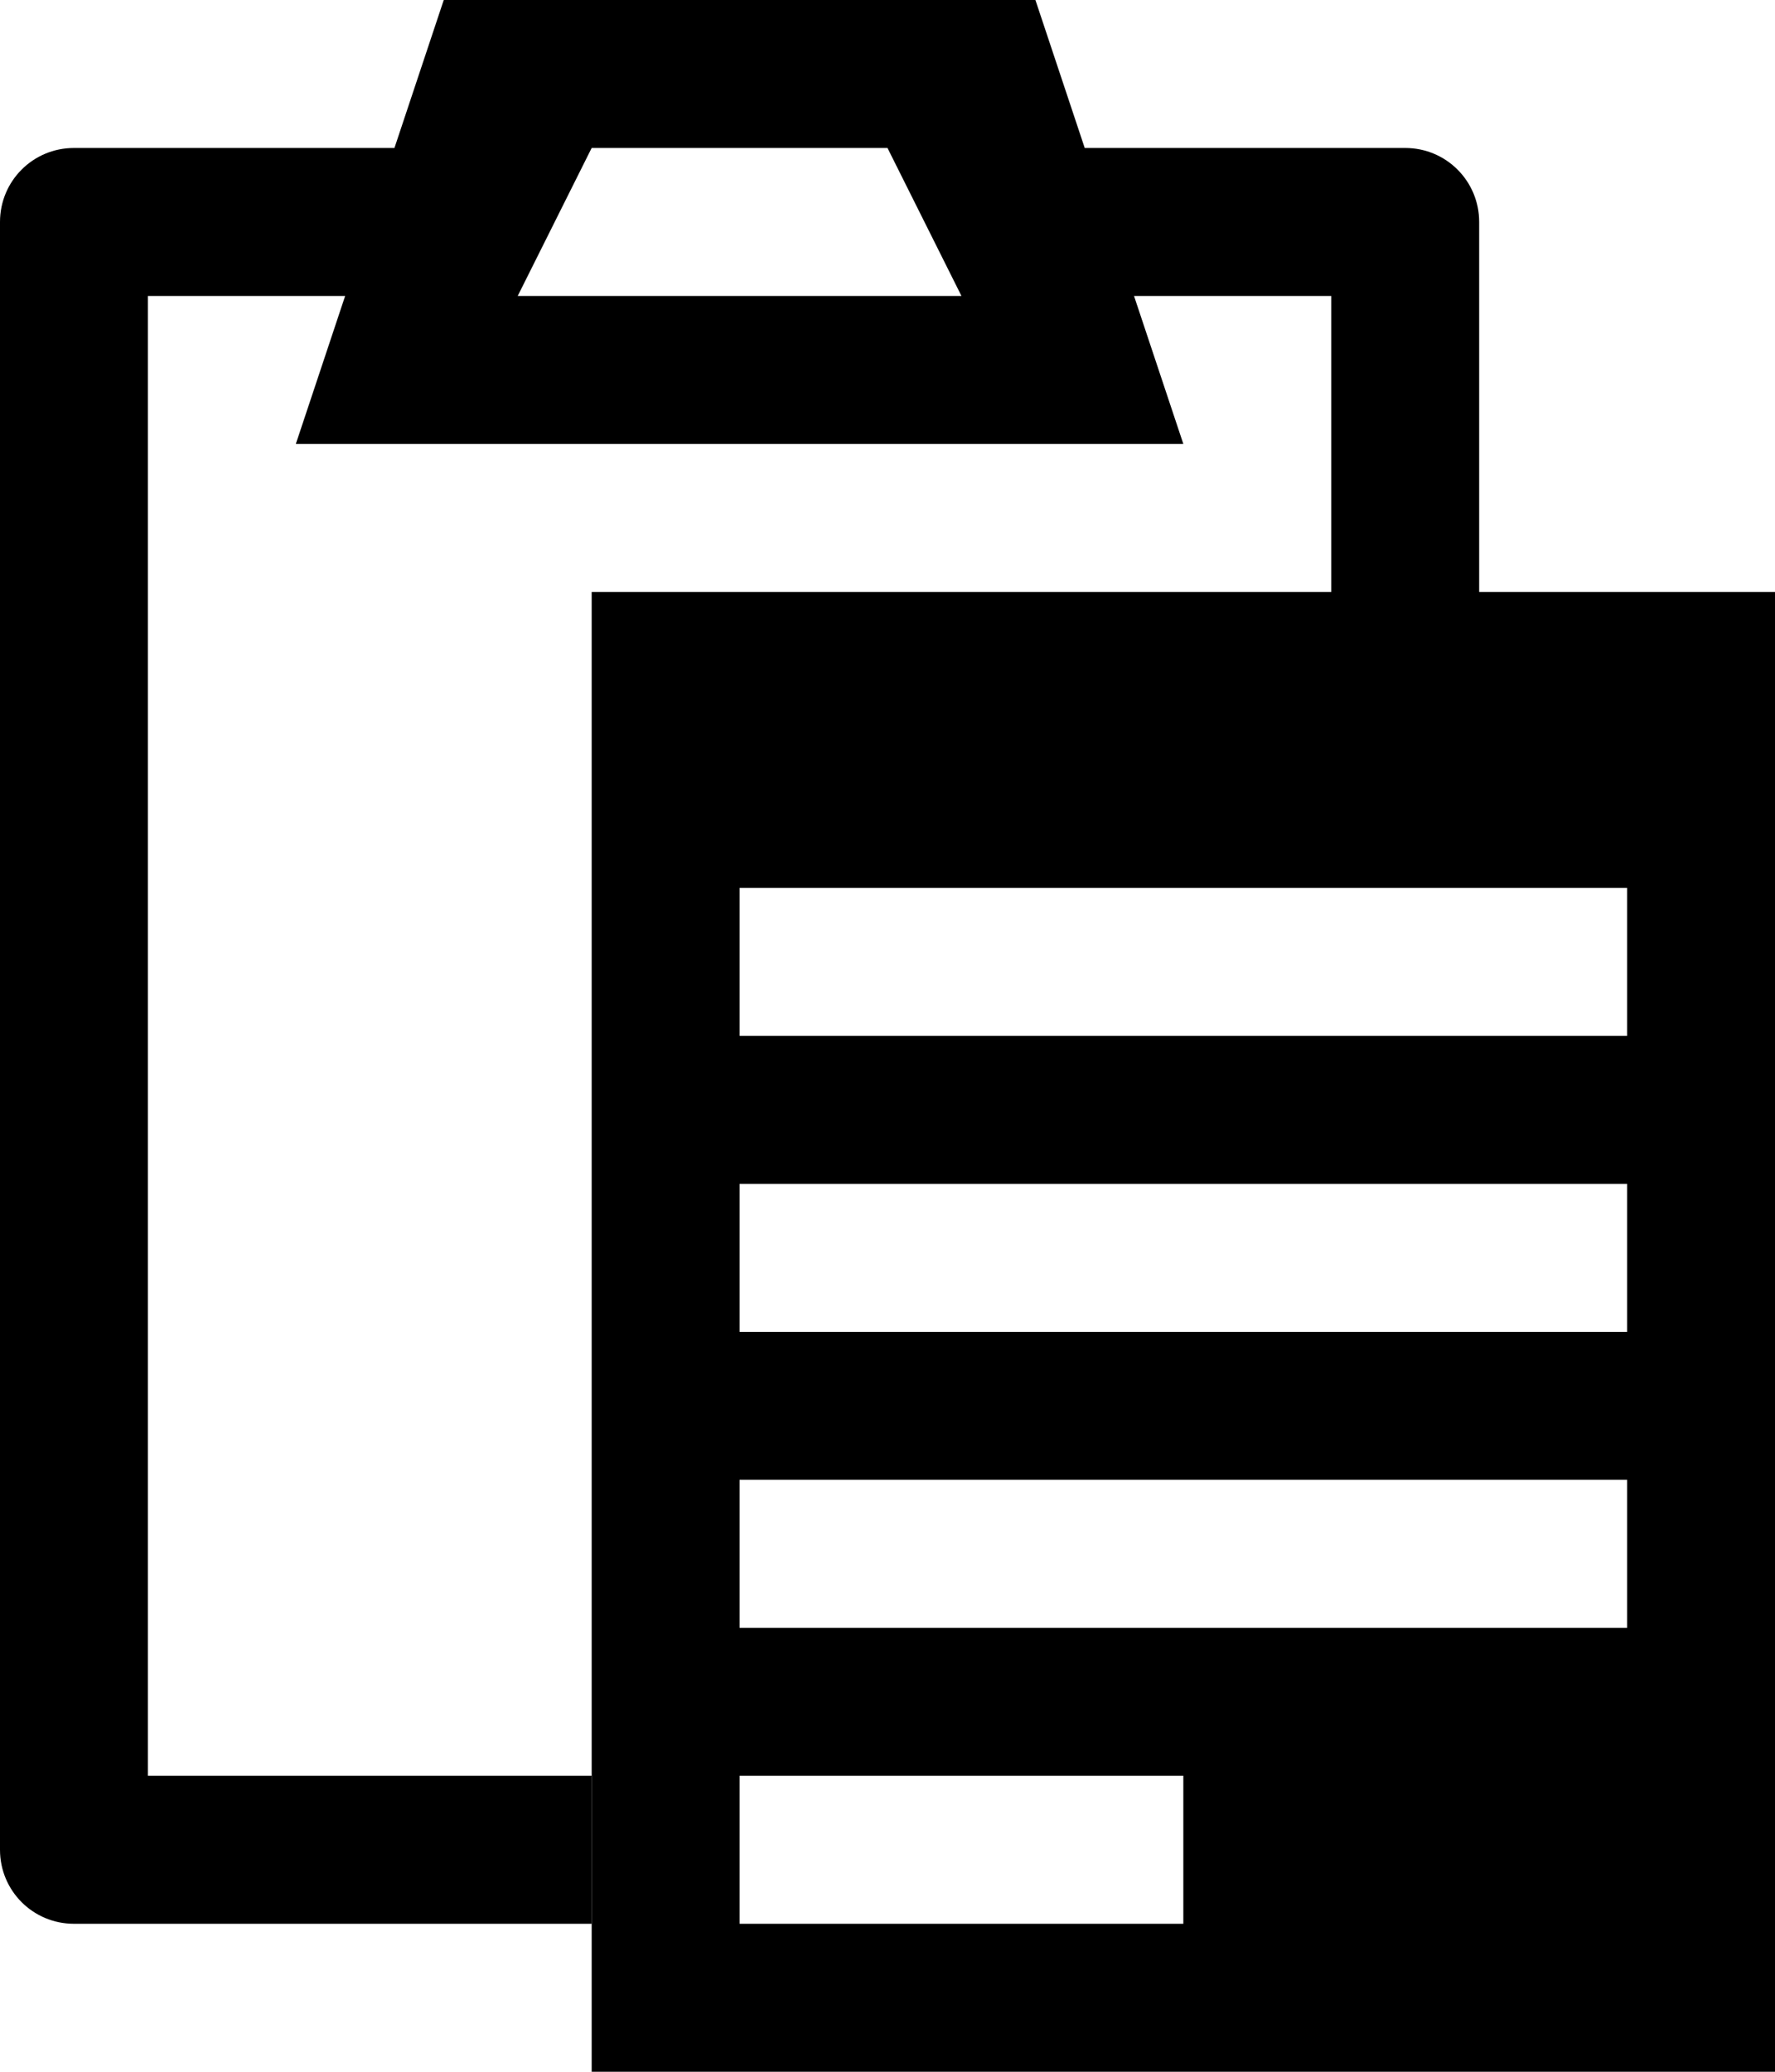
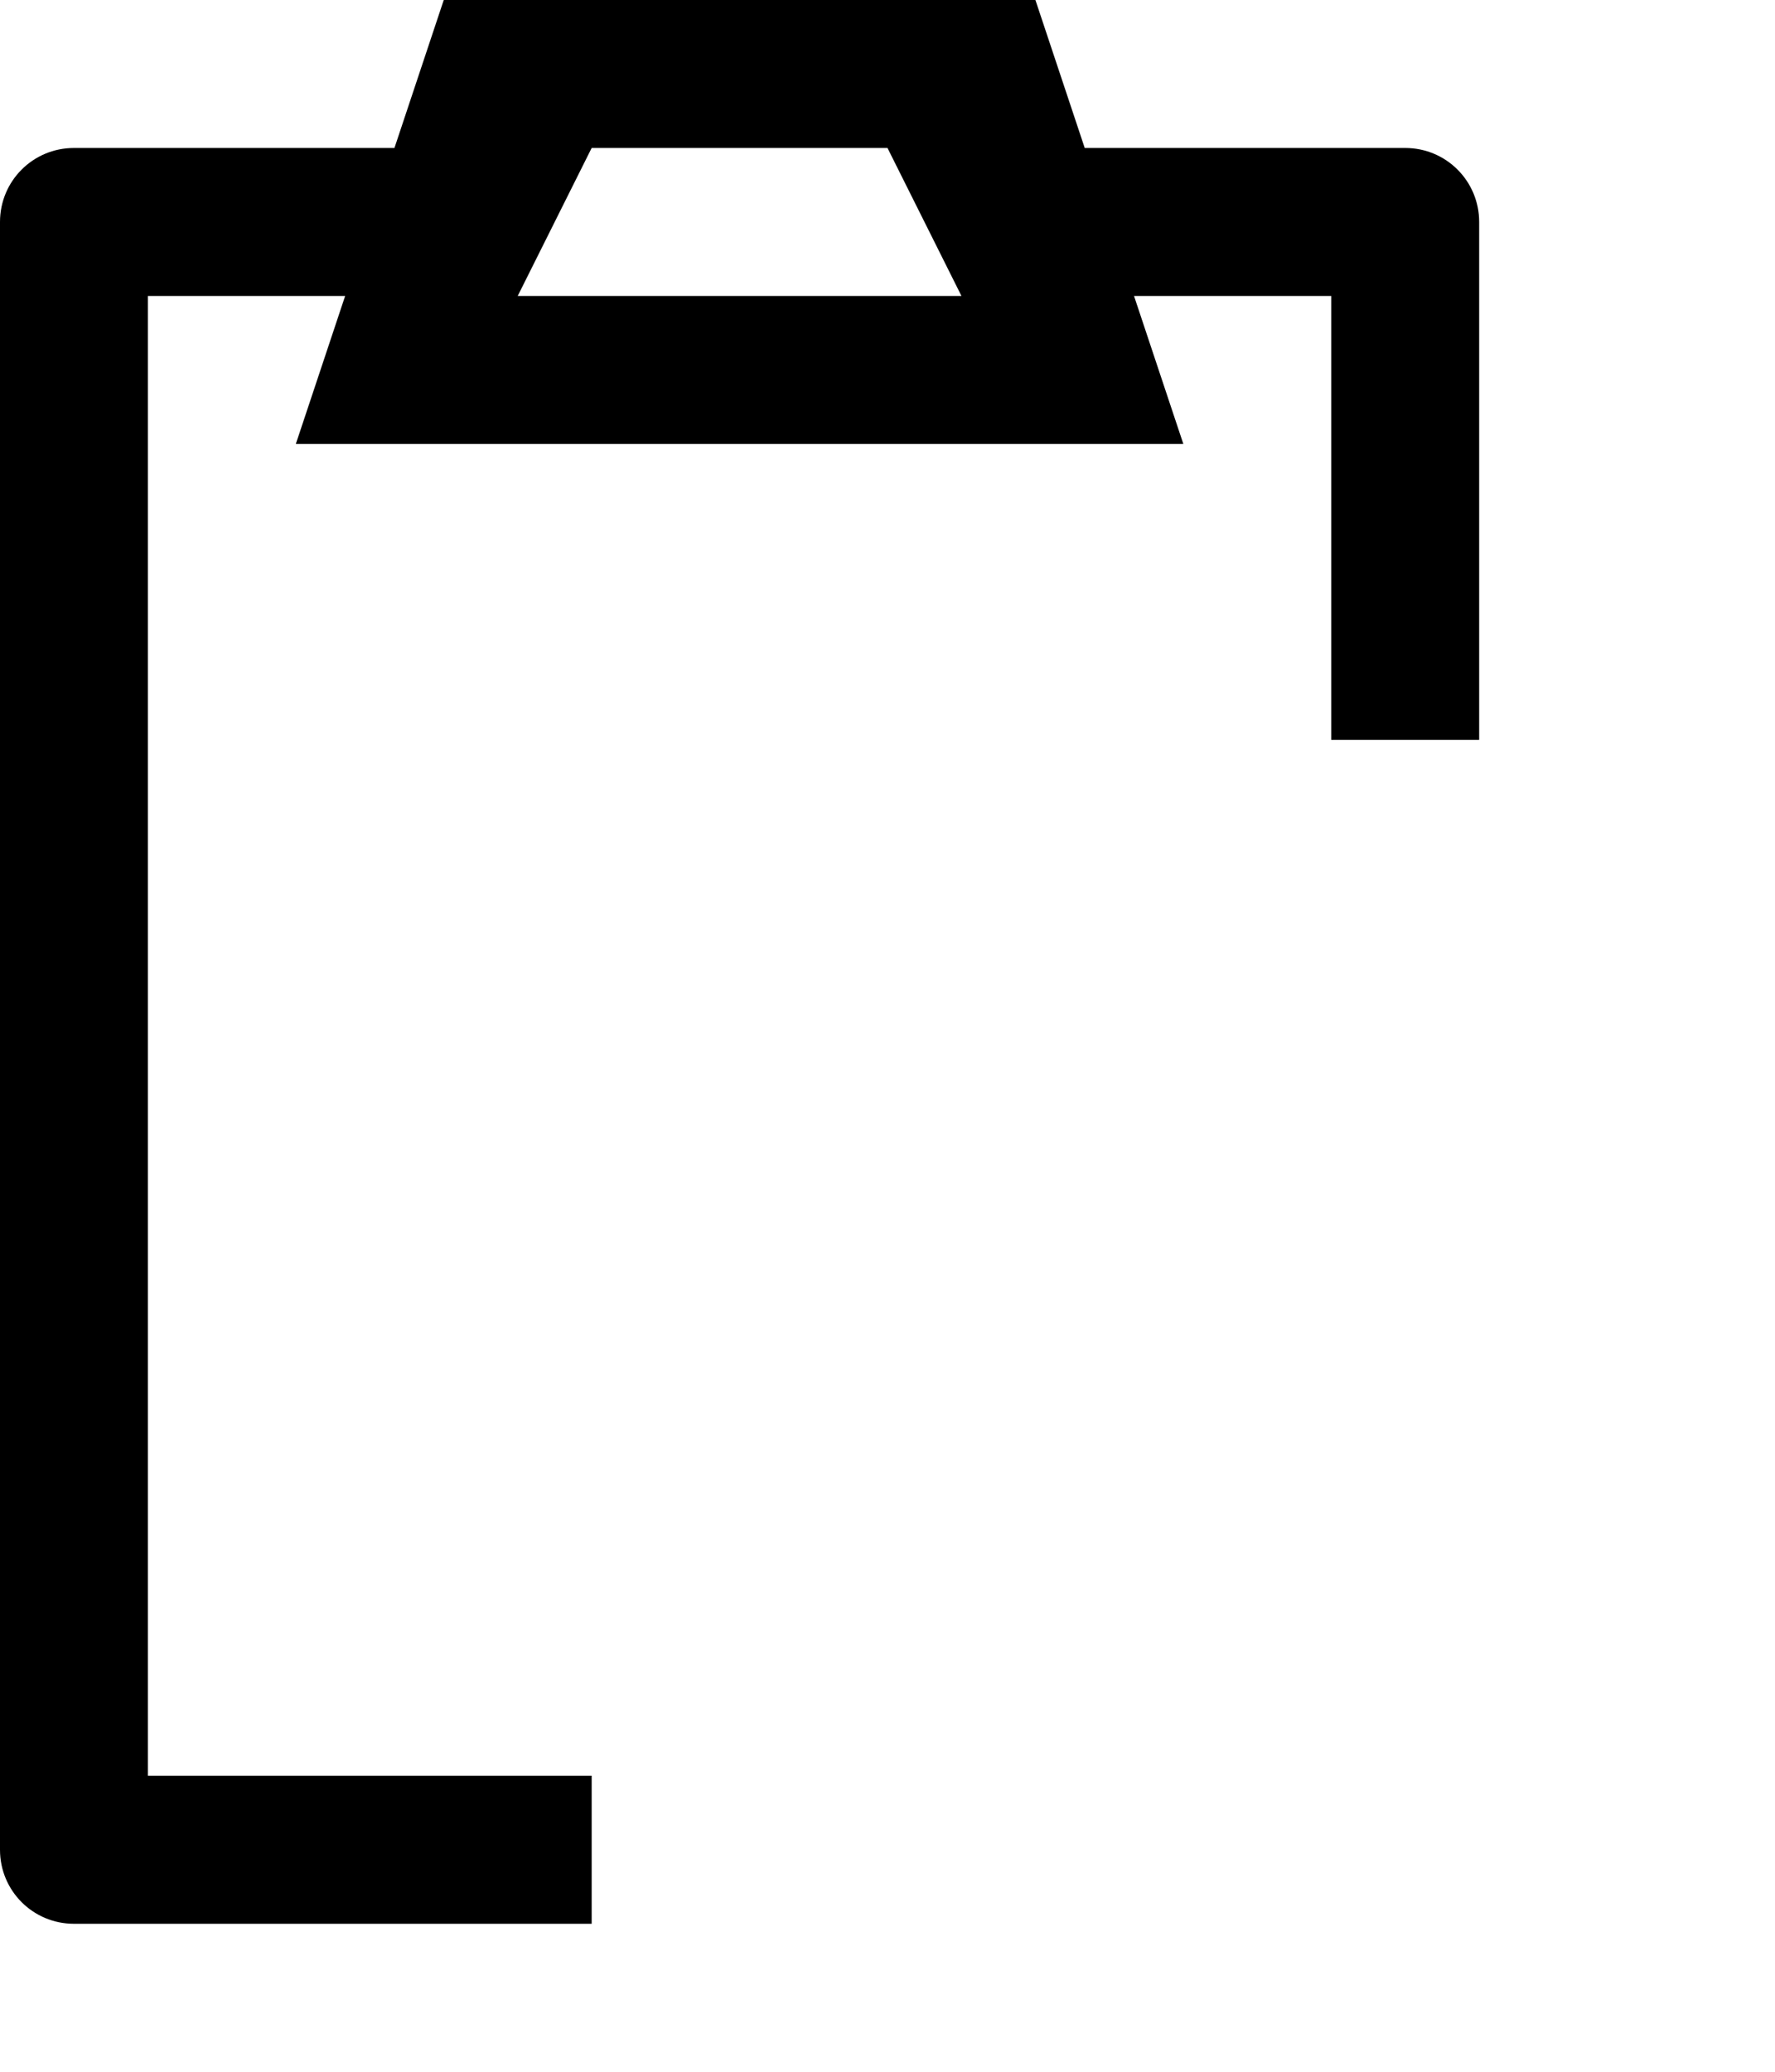
<svg xmlns="http://www.w3.org/2000/svg" xmlns:ns1="http://www.inkscape.org/namespaces/inkscape" xmlns:ns2="http://sodipodi.sourceforge.net/DTD/sodipodi-0.dtd" width="384" height="448" viewBox="0 0 384 448" id="svg2" version="1.1" ns1:version="0.91 r13725" ns2:docname="edit-paste.svg">
  <defs id="defs4">
    <pattern y="0" x="0" height="6" width="6" patternUnits="userSpaceOnUse" id="EMFhbasepattern" />
  </defs>
  <ns2:namedview id="base" pagecolor="#ffffff" bordercolor="#666666" borderopacity="1.0" ns1:pageopacity="0.0" ns1:pageshadow="2" ns1:zoom="0.98994949" ns1:cx="410.62293" ns1:cy="206.64368" ns1:document-units="px" ns1:current-layer="layer1" showgrid="true" fit-margin-top="448" fit-margin-right="384" fit-margin-left="0" fit-margin-bottom="0" units="px" ns1:window-width="1196" ns1:window-height="852" ns1:window-x="132" ns1:window-y="423" ns1:window-maximized="0" ns1:snap-bbox="true" ns1:bbox-nodes="true">
    <ns1:grid type="xygrid" id="grid3347" spacingx="16" spacingy="16" empspacing="2" originx="0" originy="-1.7498462e-005" />
  </ns2:namedview>
  <g ns1:label="Layer 1" ns1:groupmode="layer" id="layer1" transform="translate(0,-604.362)">
    <g style="font-style:normal;font-variant:normal;font-weight:400;font-size:13.812px;line-height:125%;font-family:Calibri;text-align:start;letter-spacing:0px;word-spacing:0px;text-anchor:start;fill:#000000;fill-opacity:1;stroke:none" id="text3345" transform="translate(-16.123,28.656)" />
    <path style="fill-opacity:1;stroke:none;stroke-width:30;stroke-linecap:round;stroke-miterlimit:4;stroke-dasharray:none;stroke-opacity:1" d="M 96 0 L 85.334 32 L 16 32 C 7.136 32 0 39.136 0 48 L 0 400 C 0 408.864 7.136 416 16 416 L 128 416 L 128 384 L 32 384 L 32 64 L 74.666 64 L 64 96 L 256 96 L 245.334 64 L 288 64 L 288 160 L 320 160 L 320 48 C 320 39.136 312.864 32 304 32 L 234.666 32 L 224 0 L 96 0 z M 128 32 L 192 32 L 208 64 L 112 64 L 128 32 z " transform="translate(0,604.362)" id="rect3366" />
-     <path style="fill-opacity:1;stroke:none;stroke-width:30;stroke-linecap:round;stroke-miterlimit:4;stroke-dasharray:none;stroke-opacity:1" d="M 128 128 L 128 448 L 384 448 L 384 128 L 128 128 z M 160 192 L 352 192 L 352 224 L 160 224 L 160 192 z M 160 256 L 352 256 L 352 288 L 160 288 L 160 256 z M 160 320 L 352 320 L 352 352 L 160 352 L 160 320 z M 160 384 L 256 384 L 256 416 L 160 416 L 160 384 z " transform="translate(0,604.362)" id="rect3377" />
  </g>
</svg>